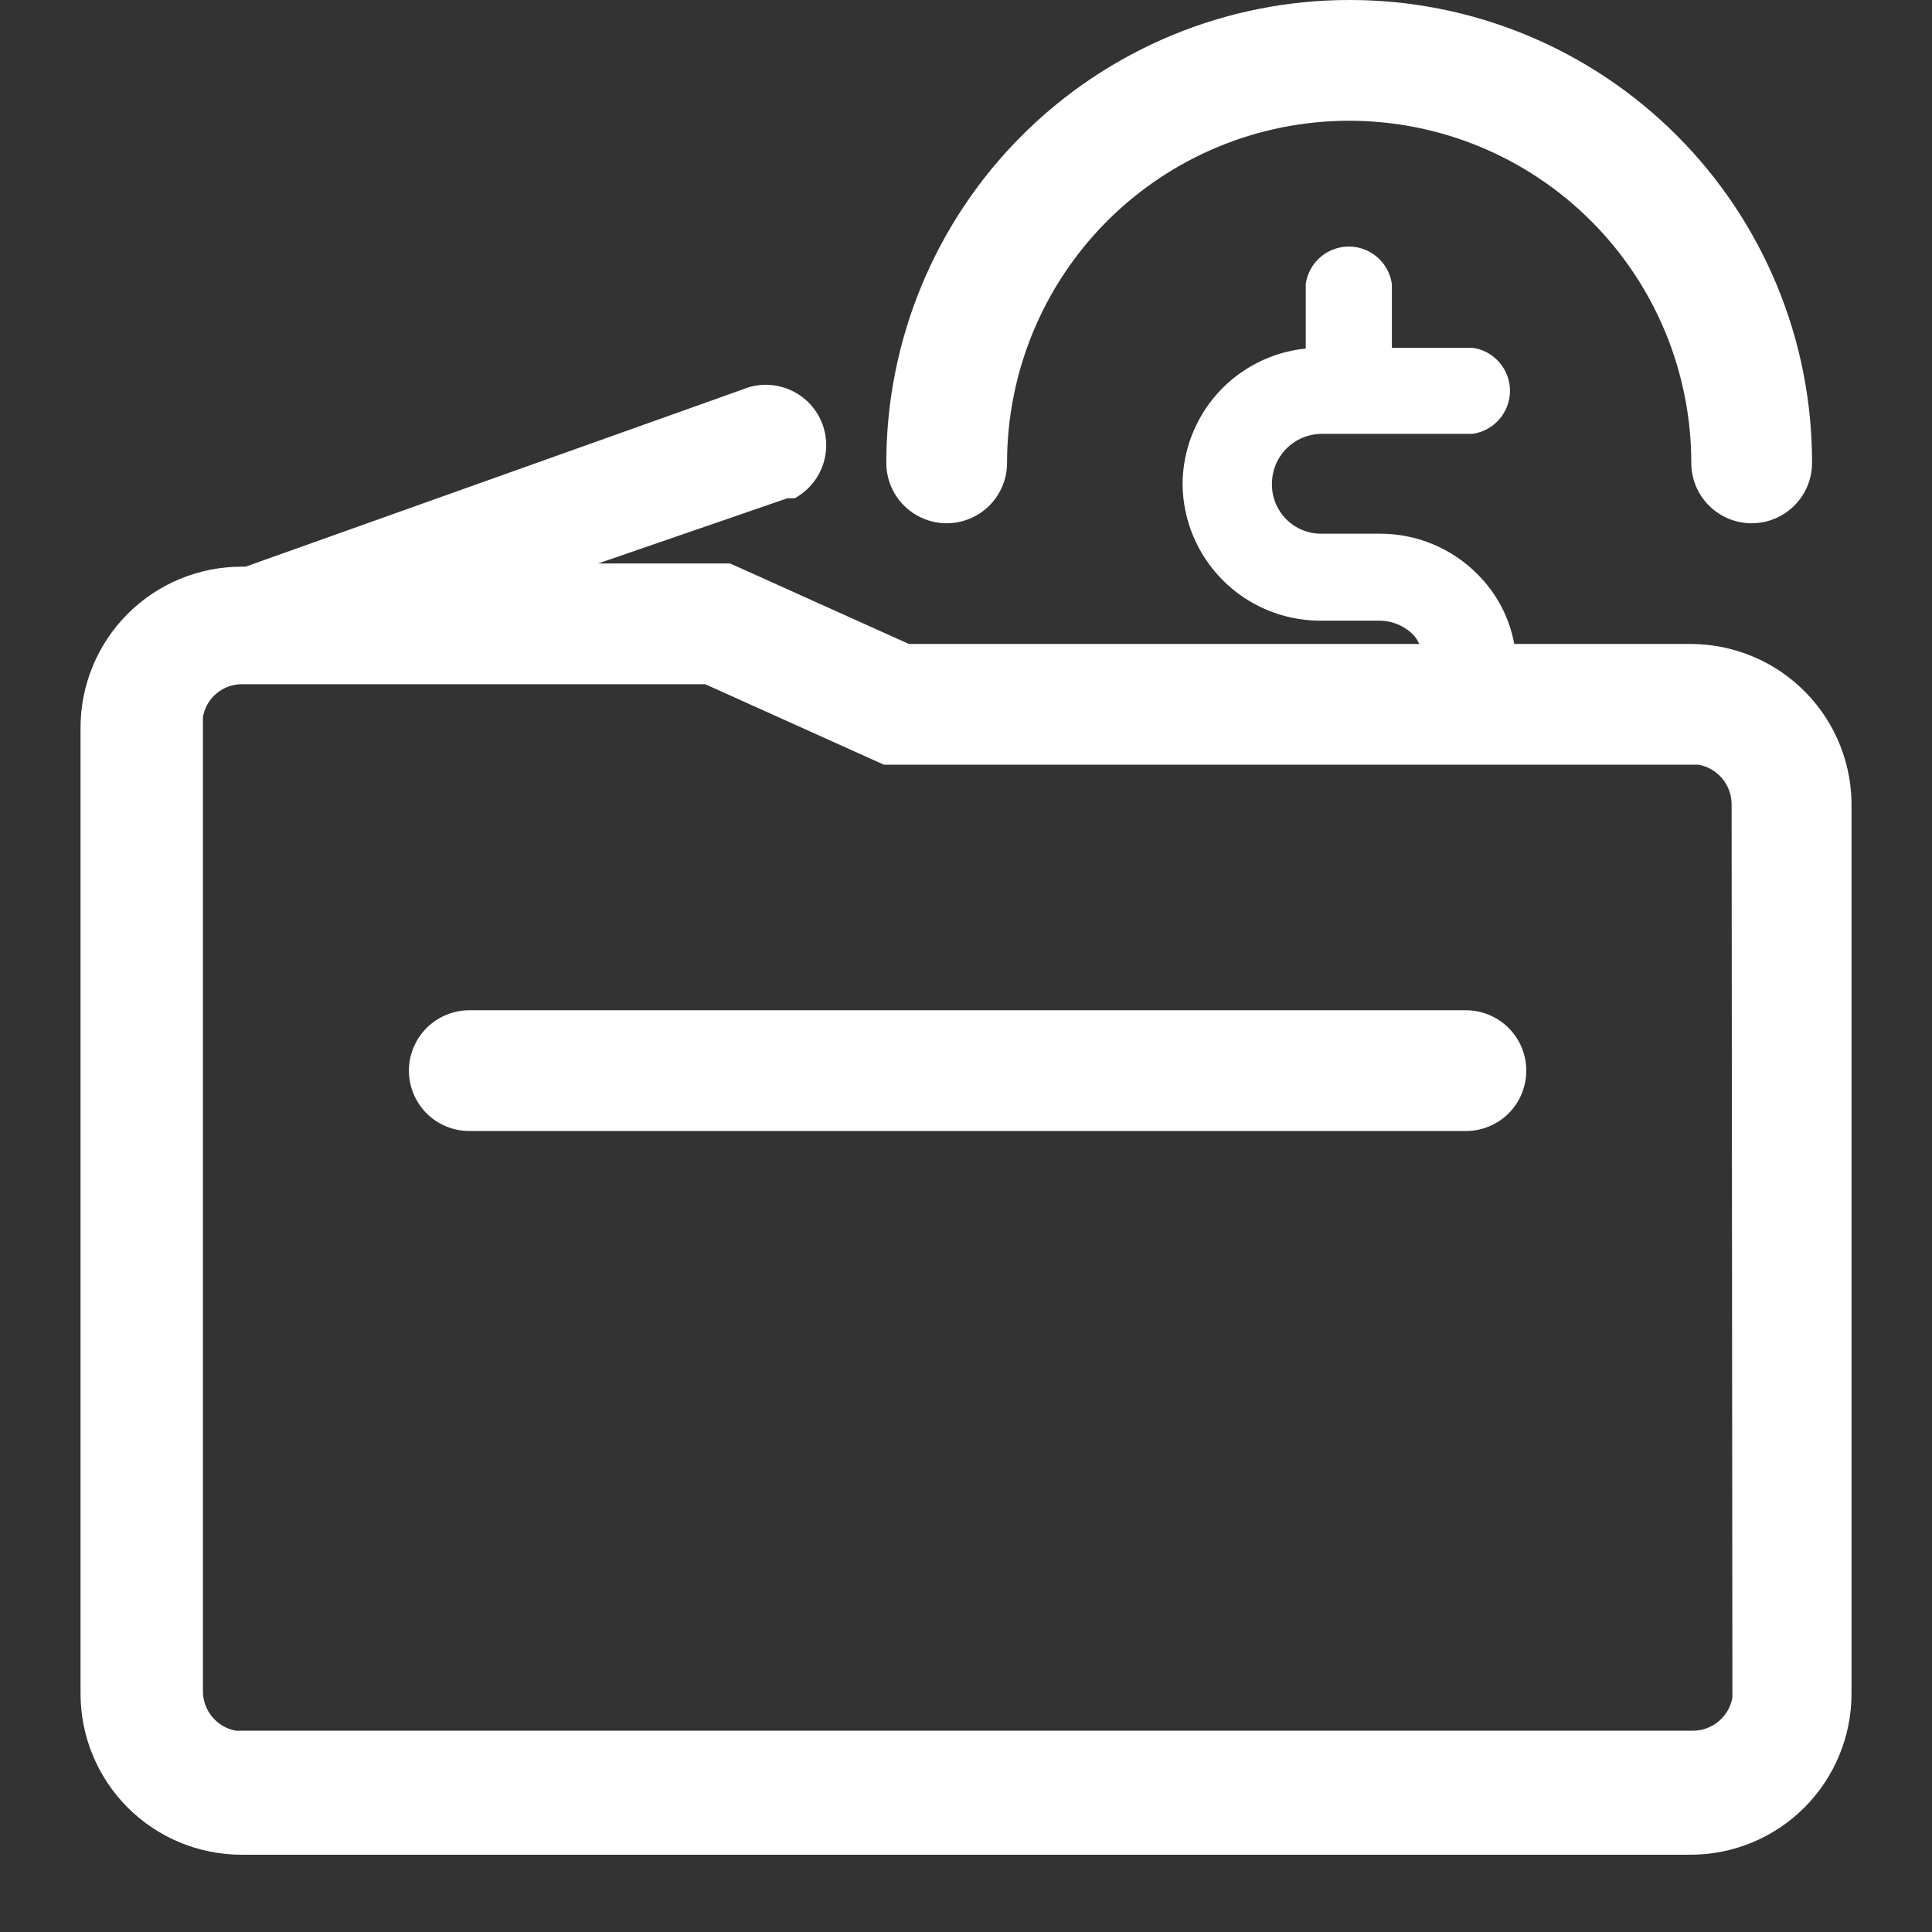
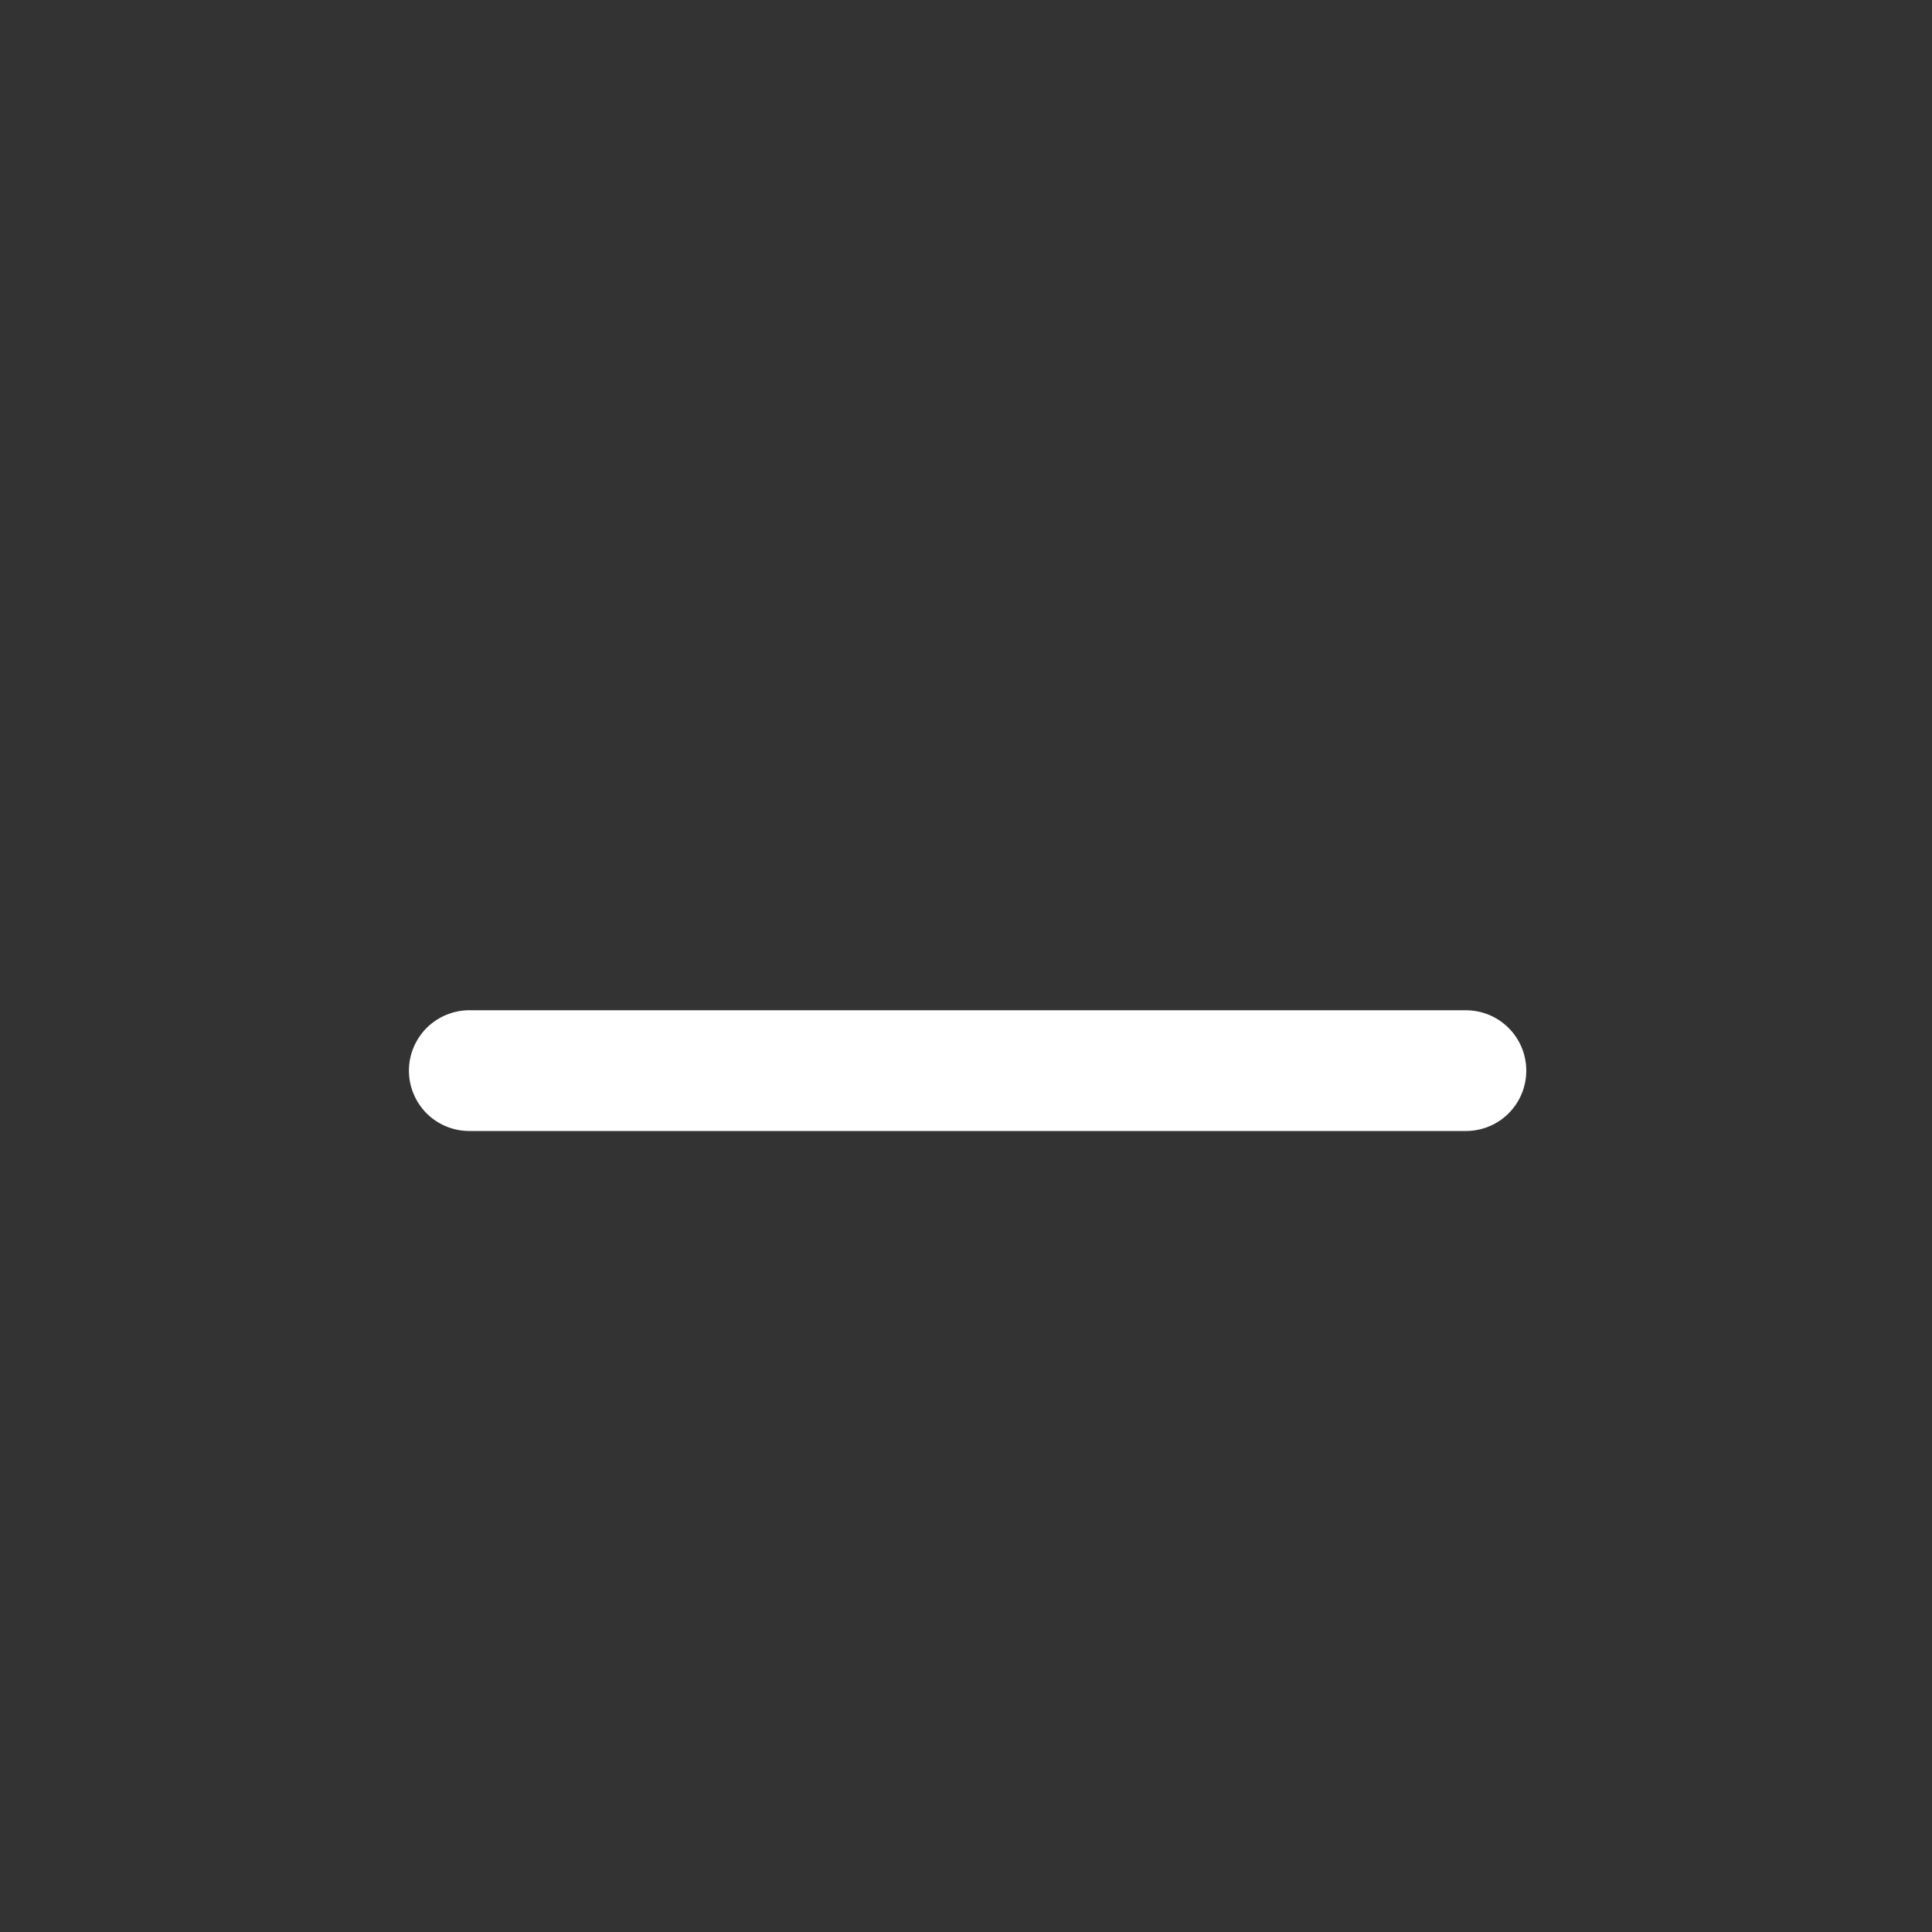
<svg xmlns="http://www.w3.org/2000/svg" width="32" height="32" viewBox="0 0 32 32" fill="none">
  <rect x="0" y="0" width="32" height="32" fill="#333333" stroke="none" />
-   <path fill-rule="evenodd" clip-rule="evenodd" d="M28.027 10.666H25.081C25 10.226 24.786 9.821 24.467 9.506C24.043 9.081 23.468 8.841 22.867 8.84H21.881C21.665 8.84 21.458 8.754 21.305 8.601C21.153 8.449 21.067 8.242 21.067 8.026C21.066 7.917 21.086 7.808 21.126 7.706C21.167 7.604 21.228 7.511 21.305 7.433C21.382 7.355 21.473 7.293 21.575 7.25C21.676 7.208 21.784 7.186 21.894 7.186H24.387C24.56 7.163 24.718 7.077 24.832 6.946C24.947 6.815 25.01 6.647 25.01 6.473C25.01 6.299 24.947 6.131 24.832 6C24.718 5.868 24.56 5.783 24.387 5.76H23.054V4.706C23.03 4.534 22.945 4.376 22.814 4.261C22.683 4.147 22.515 4.084 22.341 4.084C22.167 4.084 21.998 4.147 21.867 4.261C21.736 4.376 21.651 4.534 21.627 4.706V5.773C21.069 5.829 20.55 6.091 20.174 6.507C19.797 6.923 19.588 7.465 19.587 8.026C19.594 8.622 19.834 9.191 20.255 9.612C20.676 10.033 21.245 10.273 21.841 10.28H22.827C22.936 10.277 23.044 10.298 23.145 10.339C23.246 10.38 23.338 10.442 23.414 10.52C23.453 10.563 23.484 10.613 23.507 10.666H15.054L12.094 9.333H9.907L13.041 8.253H13.161C13.387 8.131 13.557 7.926 13.636 7.681C13.715 7.437 13.697 7.171 13.586 6.94C13.474 6.708 13.278 6.528 13.037 6.438C12.797 6.347 12.531 6.352 12.294 6.453L4.067 9.386H4.001C3.293 9.386 2.615 9.667 2.115 10.167C1.615 10.667 1.334 11.346 1.334 12.053V28.053C1.334 28.76 1.615 29.438 2.115 29.939C2.615 30.439 3.293 30.72 4.001 30.72H28.001C28.708 30.72 29.386 30.439 29.886 29.939C30.386 29.438 30.667 28.76 30.667 28.053V13.386C30.674 13.034 30.611 12.684 30.482 12.355C30.353 12.028 30.16 11.728 29.915 11.476C29.669 11.223 29.376 11.021 29.052 10.882C28.728 10.743 28.38 10.67 28.027 10.666ZM28.694 28V28.12C28.666 28.273 28.585 28.411 28.466 28.511C28.347 28.611 28.196 28.666 28.041 28.666H3.907C3.754 28.638 3.616 28.558 3.516 28.438C3.416 28.319 3.361 28.169 3.361 28.013V11.88C3.386 11.725 3.466 11.585 3.586 11.485C3.706 11.385 3.858 11.331 4.014 11.333H11.681L14.641 12.666H28.134C28.287 12.694 28.425 12.775 28.525 12.894C28.625 13.014 28.68 13.164 28.681 13.32L28.694 28Z" fill="white" />
-   <path d="M22.346 1.16355e-05C23.354 -0.002 24.351 0.195 25.282 0.58C26.213 0.965 27.059 1.529 27.771 2.242C28.484 2.954 29.048 3.8 29.433 4.731C29.818 5.662 30.015 6.659 30.013 7.667C30.013 7.932 29.908 8.186 29.72 8.374C29.533 8.561 29.278 8.667 29.013 8.667C28.748 8.667 28.493 8.561 28.306 8.374C28.118 8.186 28.013 7.932 28.013 7.667C28.013 6.164 27.416 4.722 26.353 3.66C25.291 2.597 23.849 2 22.346 2C20.843 2 19.402 2.597 18.339 3.66C17.277 4.722 16.68 6.164 16.68 7.667C16.68 7.932 16.574 8.186 16.387 8.374C16.199 8.561 15.945 8.667 15.68 8.667C15.415 8.667 15.16 8.561 14.973 8.374C14.785 8.186 14.68 7.932 14.68 7.667C14.68 5.633 15.487 3.683 16.925 2.246C18.363 0.808 20.313 1.16355e-05 22.346 1.16355e-05Z" fill="white" />
-   <path d="M24.28 18.733H7.773C7.508 18.733 7.254 18.628 7.066 18.441C6.879 18.253 6.773 17.999 6.773 17.733C6.773 17.468 6.879 17.214 7.066 17.026C7.254 16.839 7.508 16.733 7.773 16.733H24.28C24.545 16.733 24.8 16.839 24.987 17.026C25.175 17.214 25.28 17.468 25.28 17.733C25.28 17.999 25.175 18.253 24.987 18.441C24.8 18.628 24.545 18.733 24.28 18.733V18.733Z" fill="white" />
+   <path d="M24.28 18.733H7.773C7.508 18.733 7.254 18.628 7.066 18.441C6.879 18.253 6.773 17.999 6.773 17.733C6.773 17.468 6.879 17.214 7.066 17.026C7.254 16.839 7.508 16.733 7.773 16.733H24.28C24.545 16.733 24.8 16.839 24.987 17.026C25.175 17.214 25.28 17.468 25.28 17.733C25.28 17.999 25.175 18.253 24.987 18.441C24.8 18.628 24.545 18.733 24.28 18.733V18.733" fill="white" />
</svg>